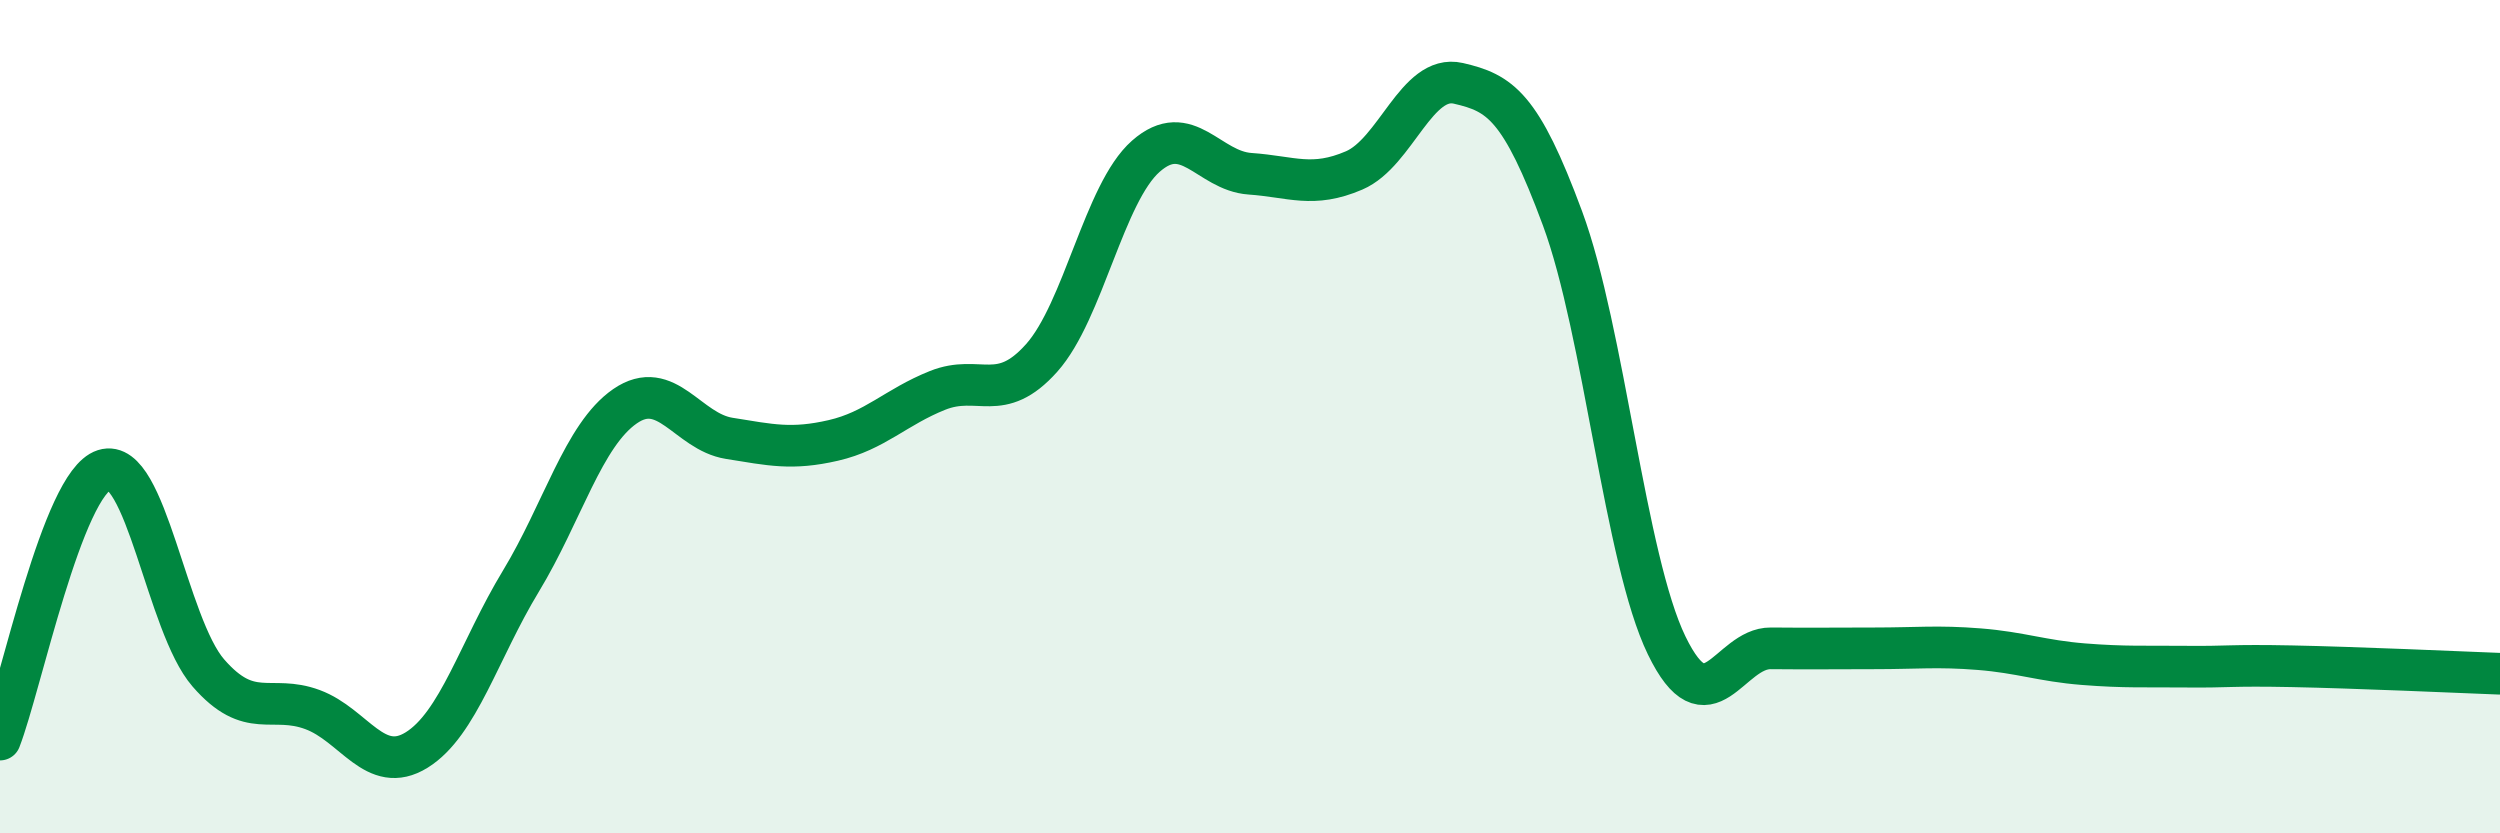
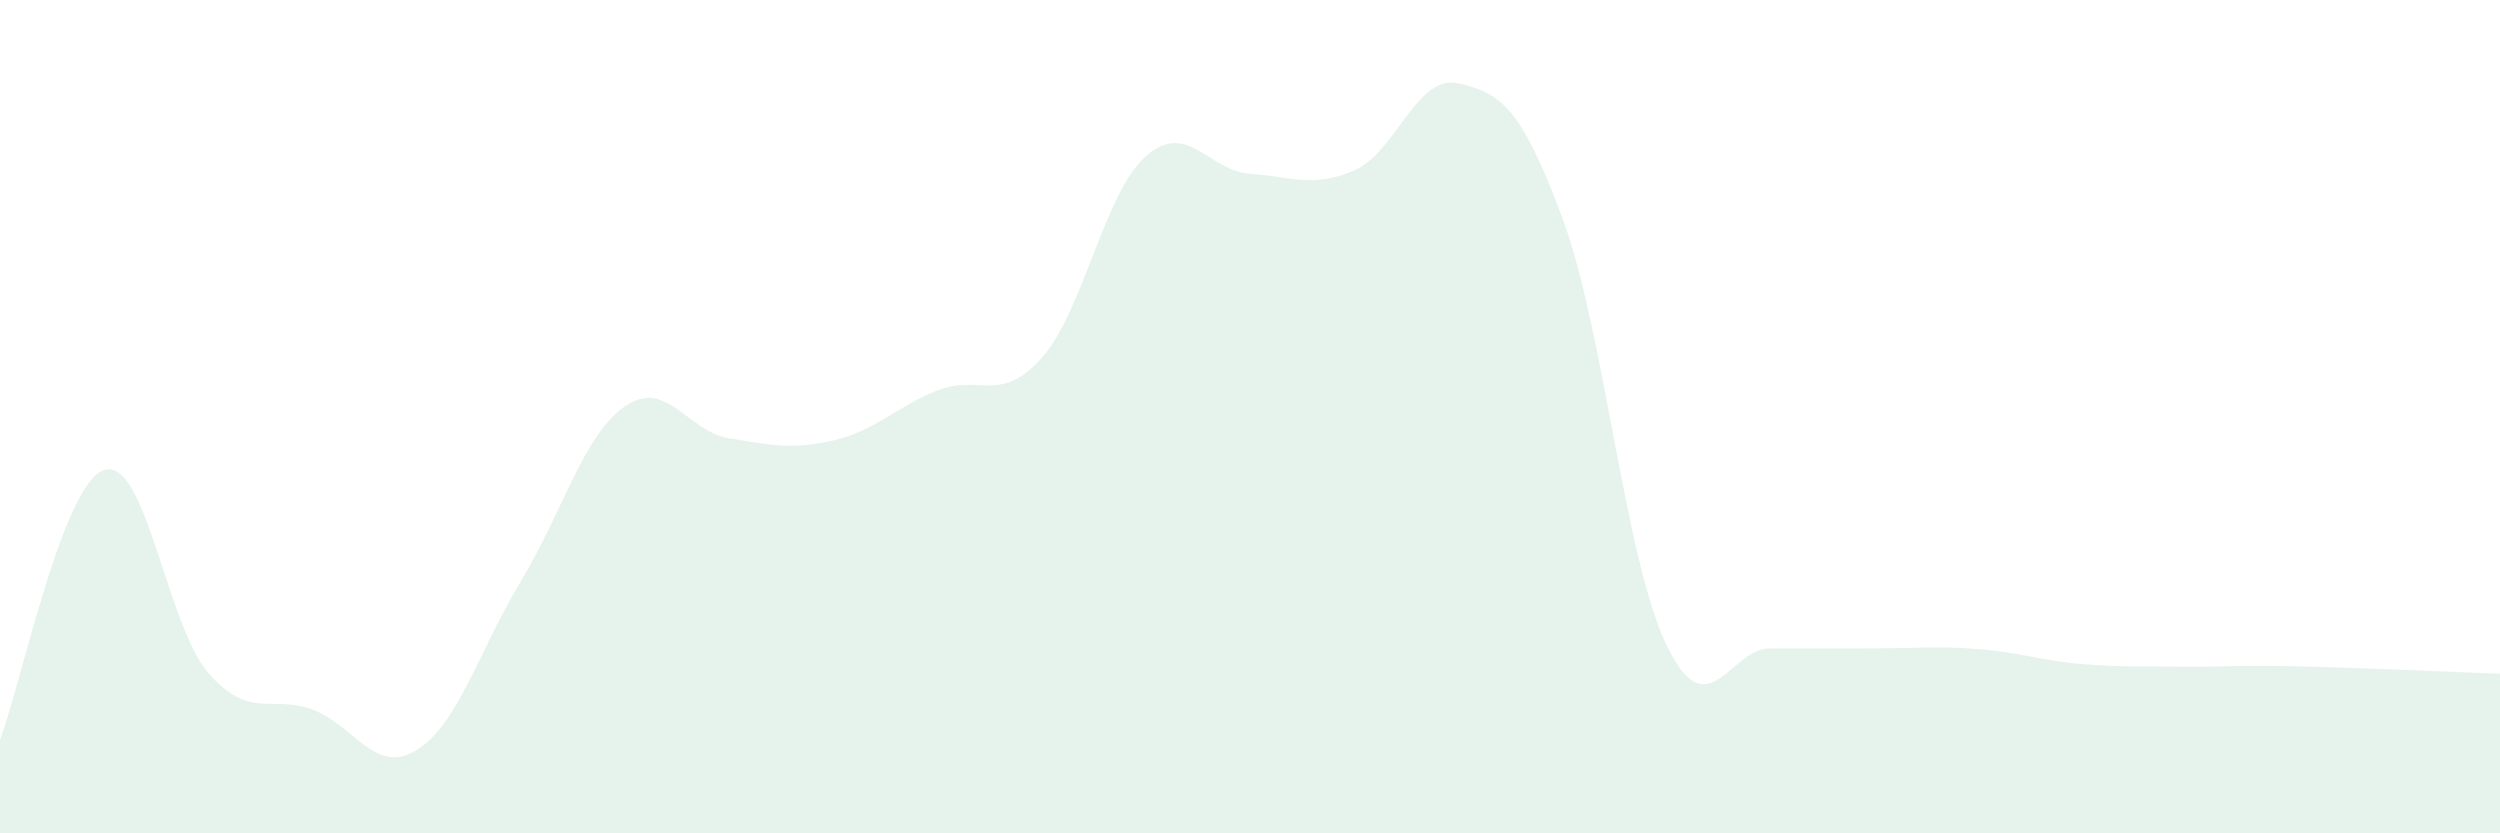
<svg xmlns="http://www.w3.org/2000/svg" width="60" height="20" viewBox="0 0 60 20">
  <path d="M 0,17.75 C 0.5,16.46 1.5,11.6 2.5,11.28 C 3.5,10.96 4,15 5,16.15 C 6,17.3 6.5,16.66 7.5,17.03 C 8.5,17.4 9,18.62 10,18 C 11,17.38 11.5,15.6 12.5,13.95 C 13.5,12.3 14,10.44 15,9.75 C 16,9.06 16.5,10.36 17.5,10.52 C 18.5,10.68 19,10.8 20,10.57 C 21,10.34 21.5,9.77 22.5,9.37 C 23.5,8.97 24,9.71 25,8.59 C 26,7.47 26.5,4.63 27.5,3.75 C 28.5,2.87 29,4.1 30,4.17 C 31,4.24 31.5,4.52 32.5,4.09 C 33.5,3.66 34,1.77 35,2 C 36,2.23 36.5,2.54 37.5,5.24 C 38.5,7.94 39,13.43 40,15.49 C 41,17.55 41.5,15.55 42.5,15.56 C 43.5,15.57 44,15.56 45,15.56 C 46,15.56 46.5,15.5 47.5,15.58 C 48.5,15.66 49,15.86 50,15.94 C 51,16.02 51.5,15.99 52.5,16 C 53.5,16.01 53.5,15.96 55,15.99 C 56.5,16.02 59,16.13 60,16.17L60 20L0 20Z" fill="#008740" opacity="0.1" stroke-linecap="round" stroke-linejoin="round" />
-   <path d="M 0,17.75 C 0.5,16.46 1.5,11.6 2.5,11.28 C 3.5,10.96 4,15 5,16.15 C 6,17.3 6.5,16.66 7.5,17.03 C 8.5,17.4 9,18.62 10,18 C 11,17.38 11.5,15.6 12.5,13.95 C 13.5,12.3 14,10.44 15,9.75 C 16,9.06 16.5,10.36 17.5,10.52 C 18.5,10.68 19,10.8 20,10.57 C 21,10.34 21.5,9.77 22.5,9.37 C 23.5,8.97 24,9.71 25,8.59 C 26,7.47 26.5,4.63 27.5,3.75 C 28.5,2.87 29,4.1 30,4.17 C 31,4.24 31.5,4.52 32.5,4.09 C 33.5,3.66 34,1.77 35,2 C 36,2.23 36.5,2.54 37.5,5.24 C 38.5,7.94 39,13.43 40,15.49 C 41,17.55 41.5,15.55 42.5,15.56 C 43.5,15.57 44,15.56 45,15.56 C 46,15.56 46.5,15.5 47.5,15.58 C 48.5,15.66 49,15.86 50,15.94 C 51,16.02 51.5,15.99 52.5,16 C 53.5,16.01 53.5,15.96 55,15.99 C 56.5,16.02 59,16.13 60,16.17" stroke="#008740" stroke-width="1" fill="none" stroke-linecap="round" stroke-linejoin="round" />
</svg>